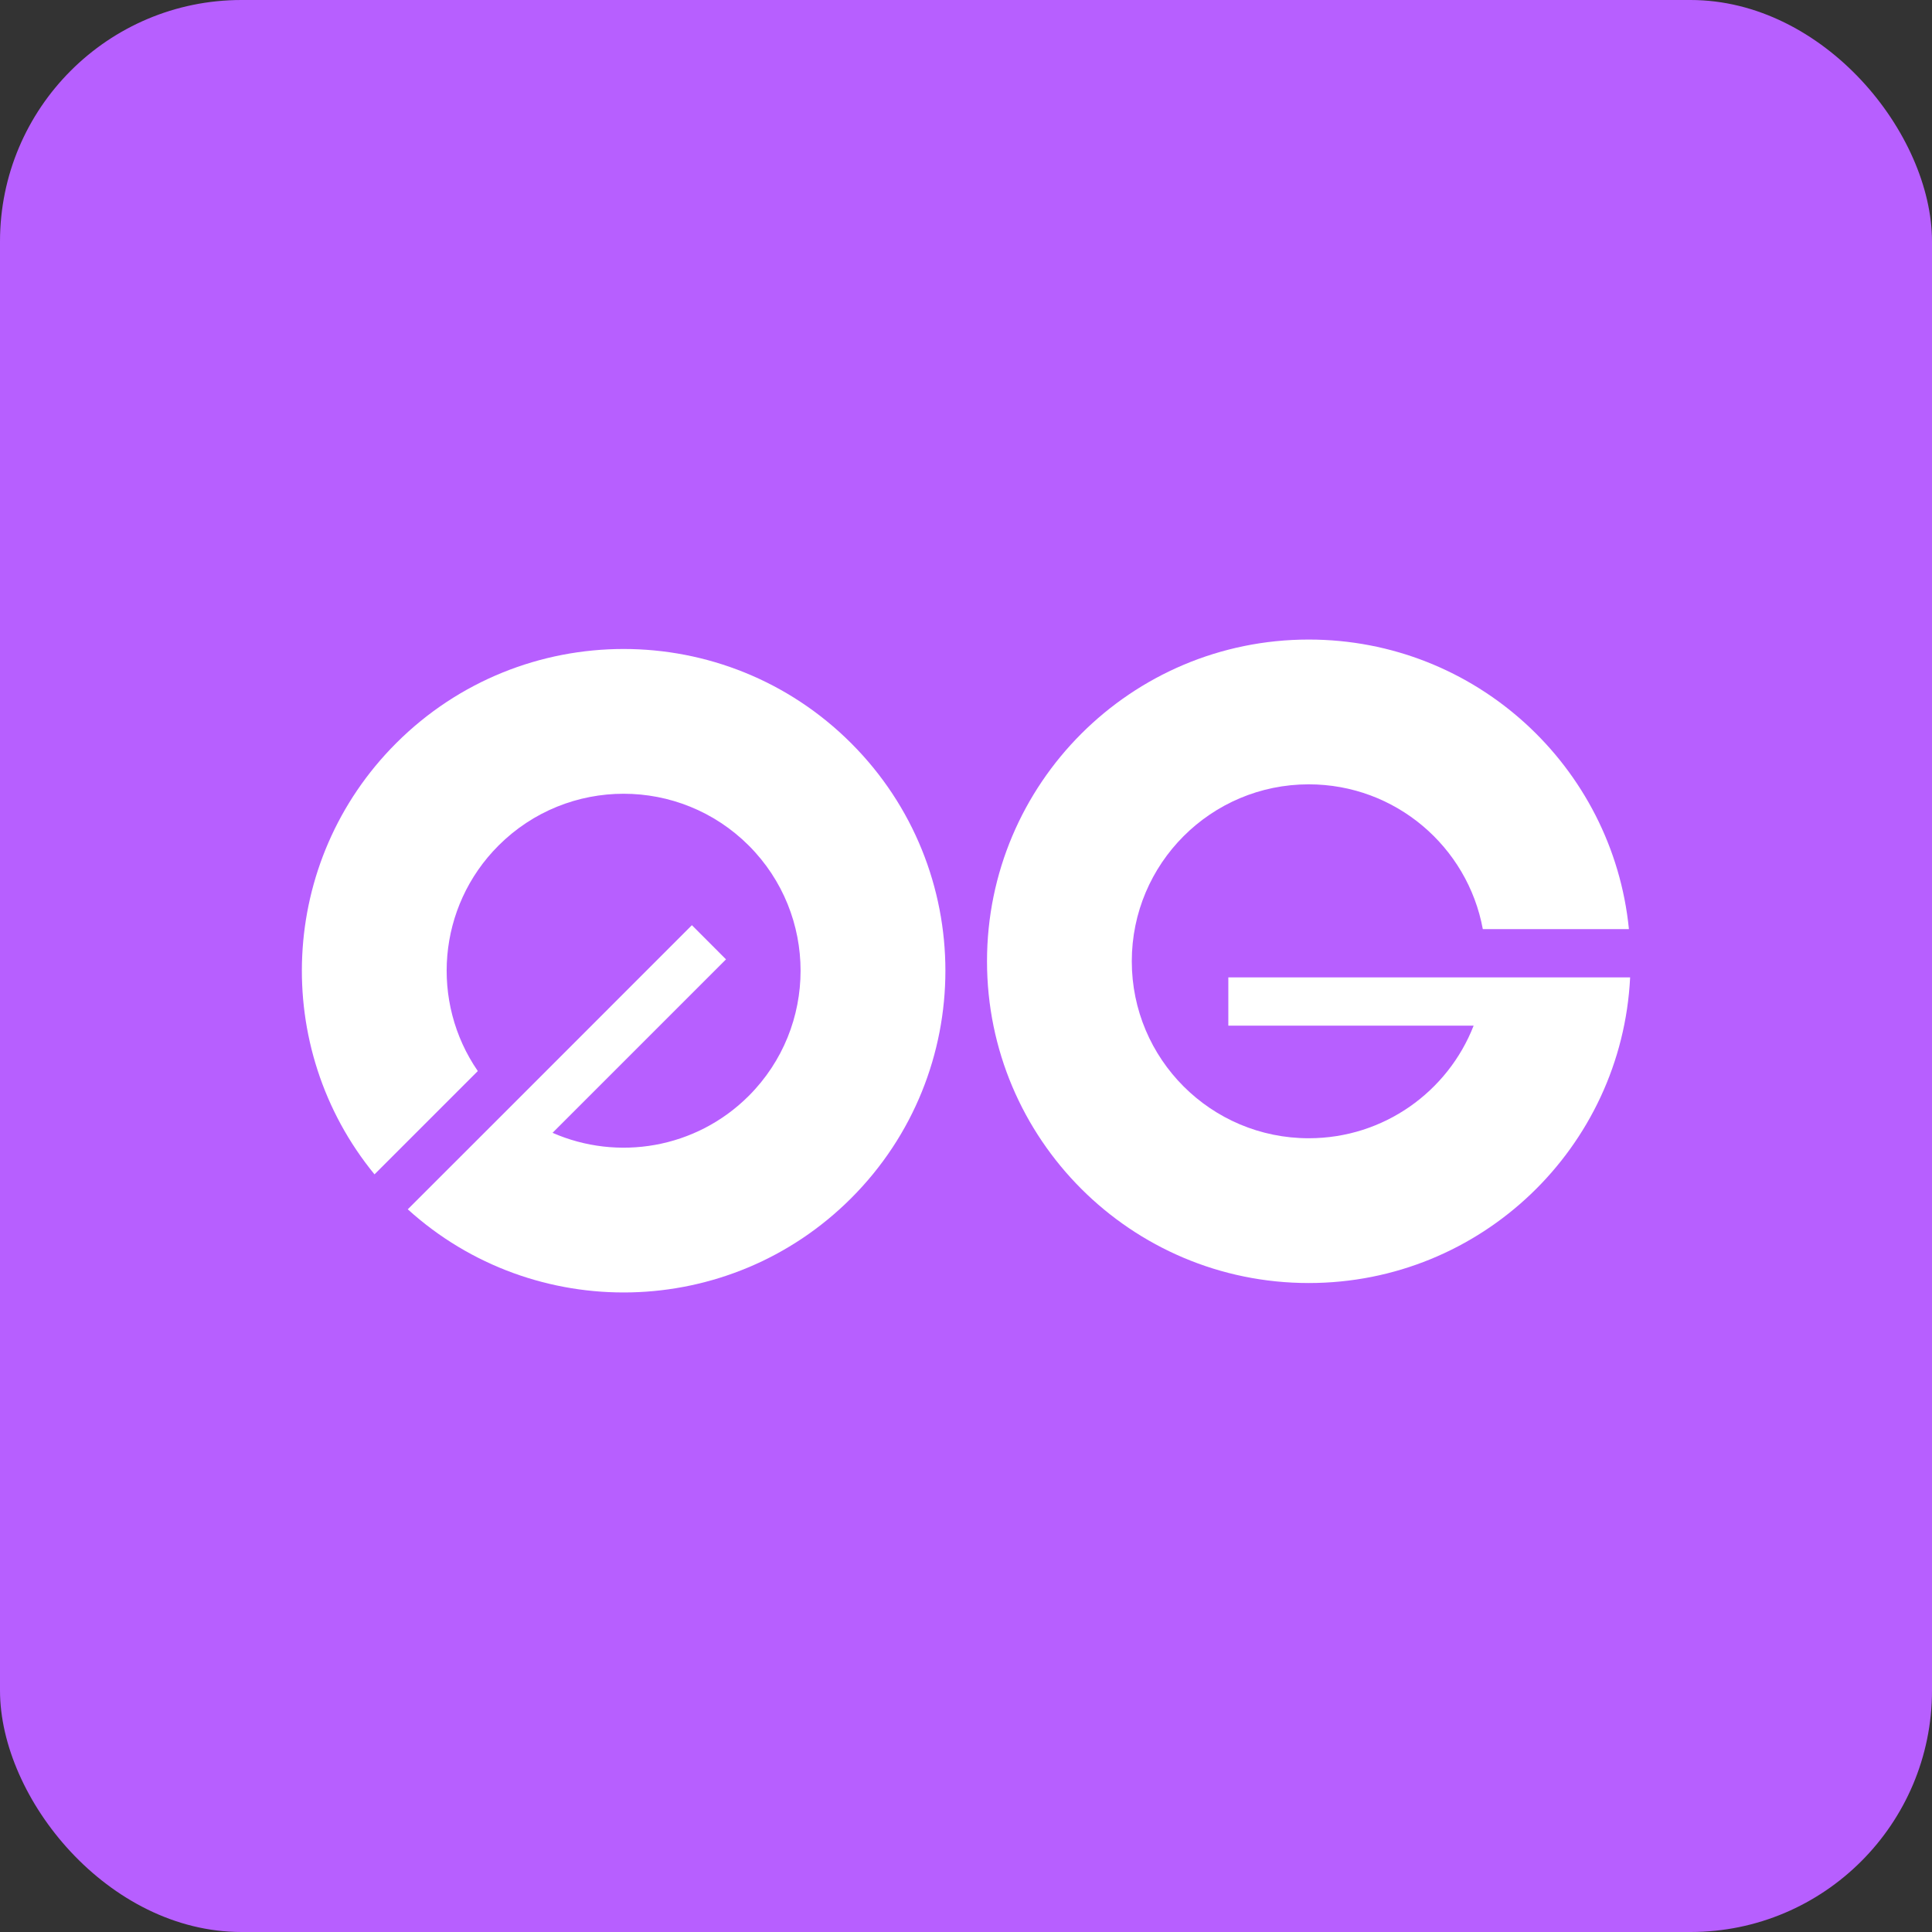
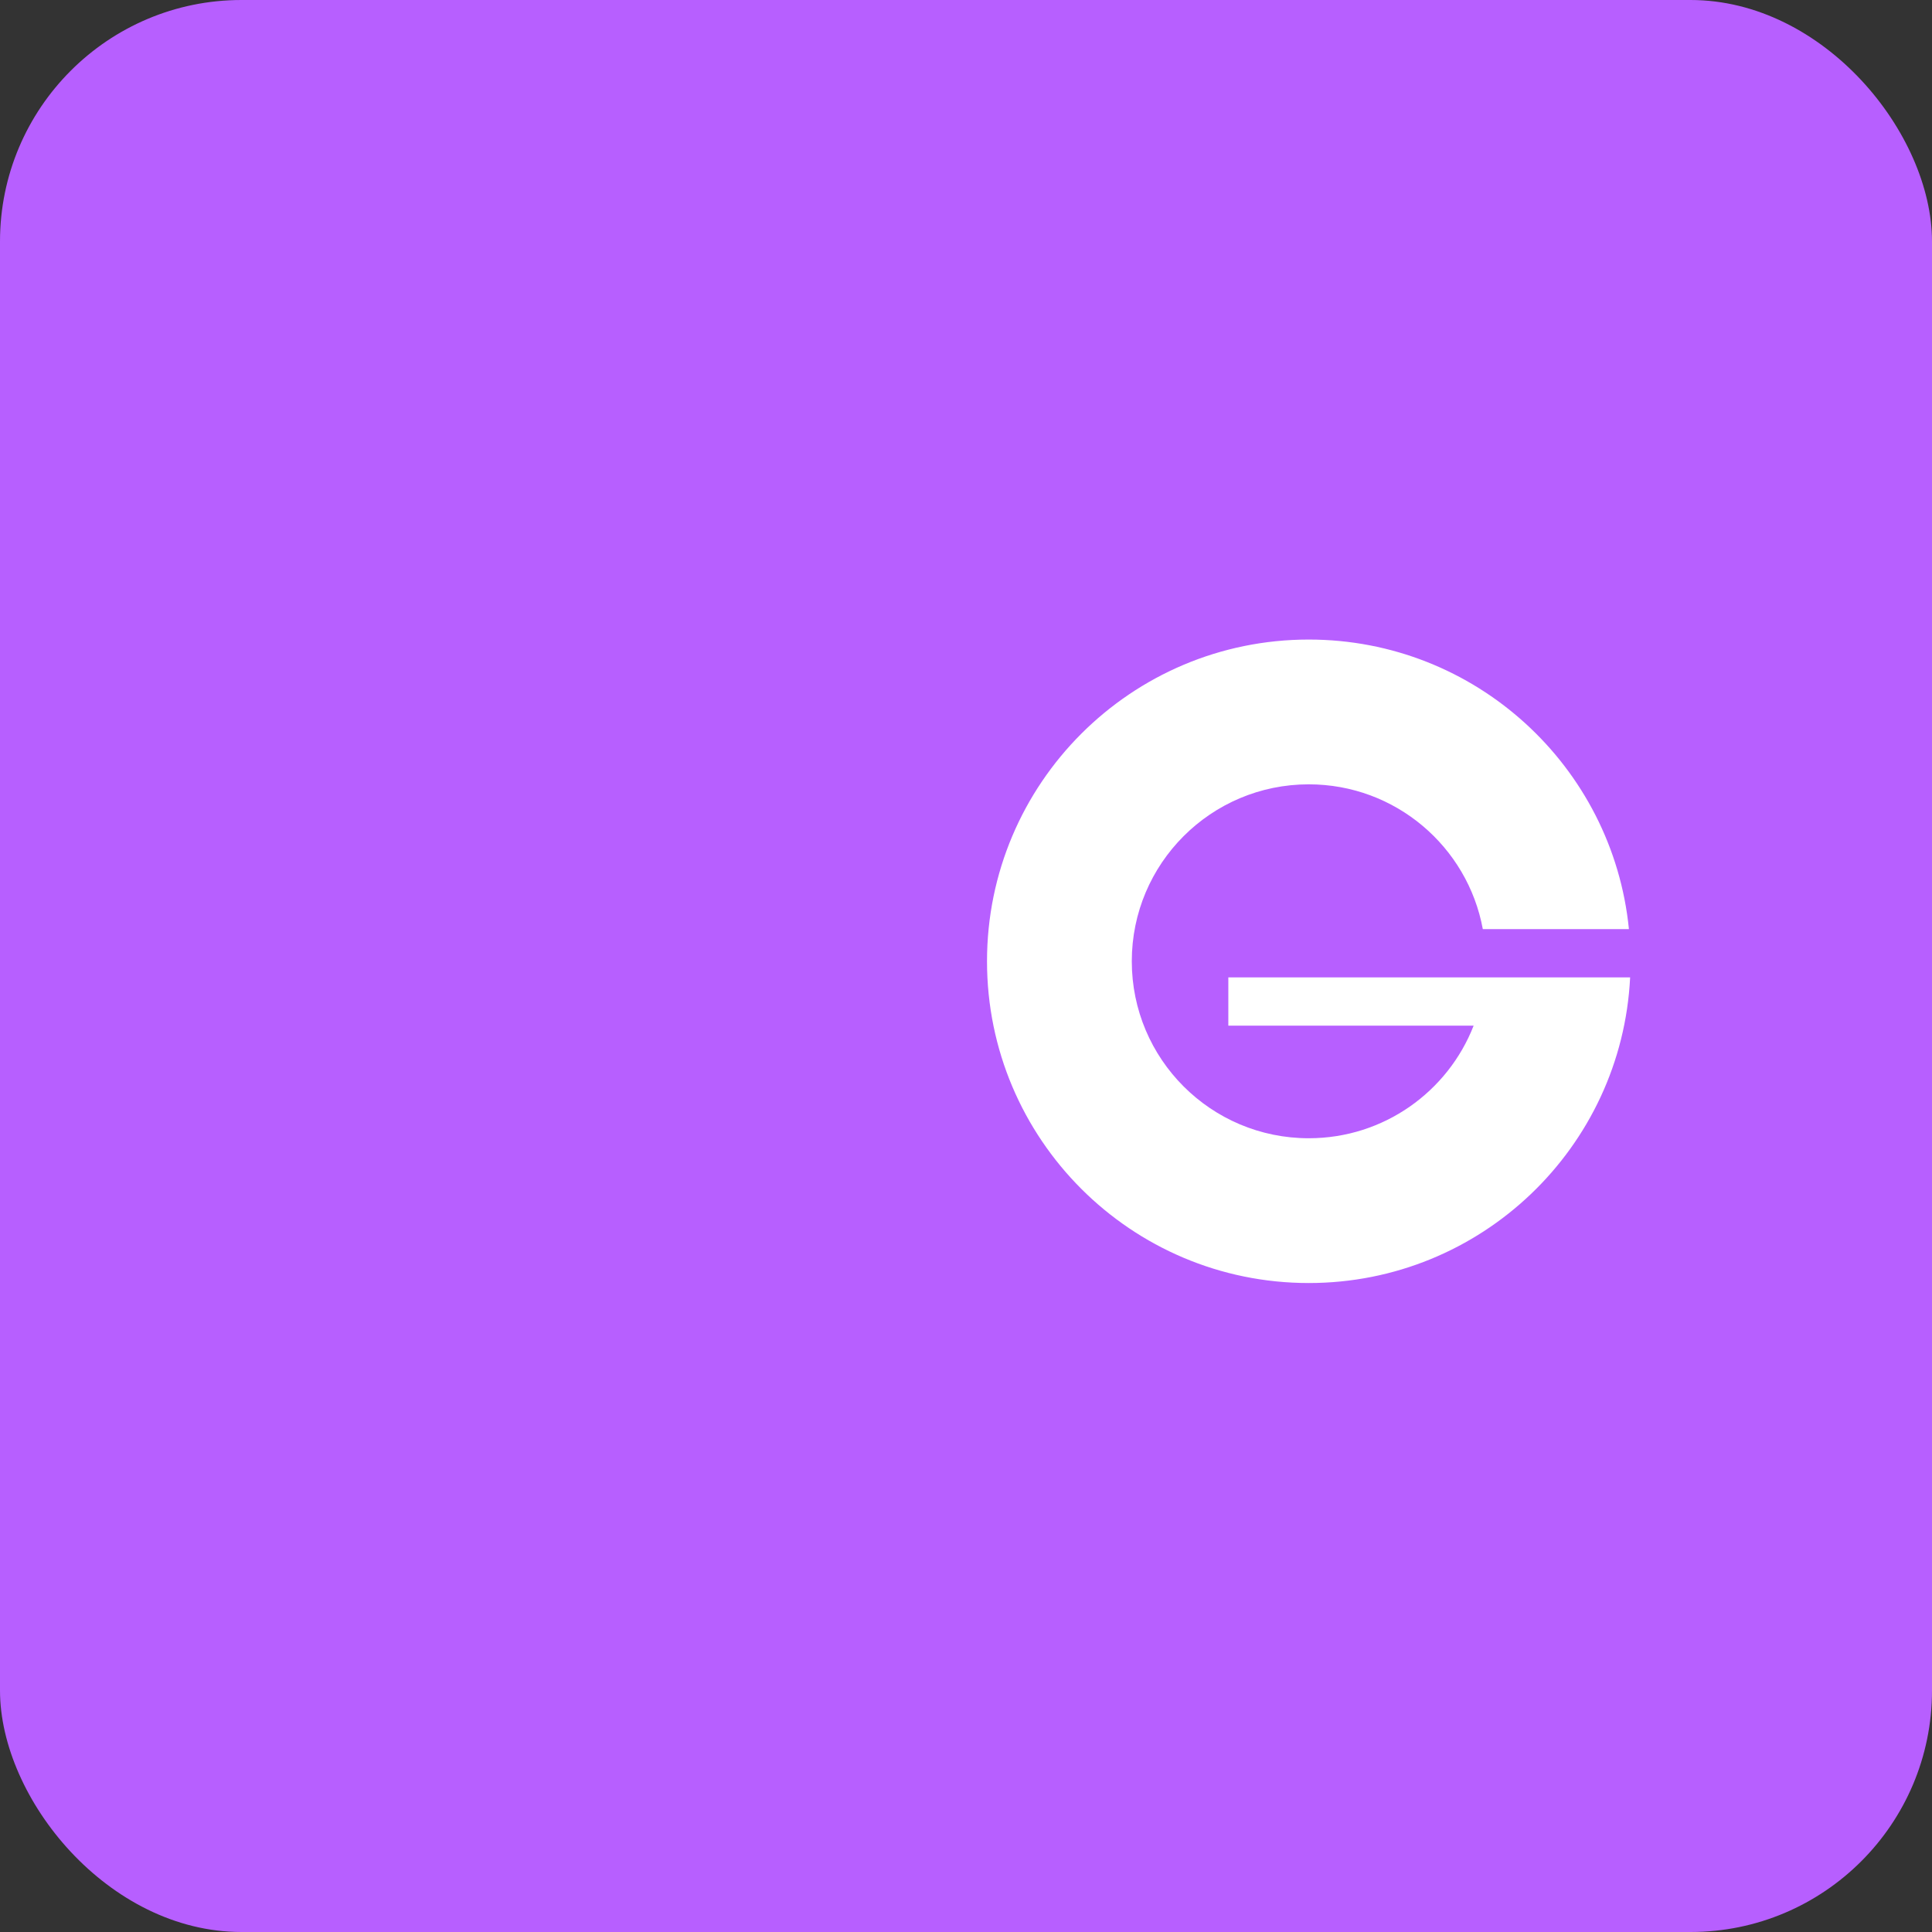
<svg xmlns="http://www.w3.org/2000/svg" width="32" height="32" viewBox="0 0 32 32" fill="none">
  <rect x="0" y="0" width="32" height="32" fill="#333333" stroke="none" />
  <rect width="32" height="32" rx="4" fill="#B75FFF" />
-   <path d="M14.098 19.846C12.08 21.864 8.846 21.926 6.754 20.03L8.454 18.331L11.46 15.324L12.025 15.89L9.152 18.763C10.225 19.234 11.523 19.029 12.402 18.151C13.546 17.006 13.546 15.15 12.402 14.005C11.257 12.861 9.401 12.861 8.257 14.005C7.241 15.021 7.126 16.598 7.914 17.74L6.203 19.451C4.487 17.358 4.607 14.264 6.561 12.31C8.642 10.229 12.016 10.229 14.098 12.31C16.179 14.391 16.179 17.765 14.098 19.846Z" fill="white" />
  <path d="M21.677 21.251C24.531 21.251 26.861 19.008 27 16.189H20.345V16.988H24.408C23.982 18.08 22.92 18.853 21.677 18.853C20.058 18.853 18.746 17.541 18.746 15.922C18.746 14.303 20.058 12.991 21.677 12.991C23.114 12.991 24.309 14.025 24.56 15.389H26.98C26.712 12.696 24.44 10.593 21.677 10.593C18.734 10.593 16.348 12.979 16.348 15.922C16.348 18.865 18.734 21.251 21.677 21.251Z" fill="white" />
</svg>